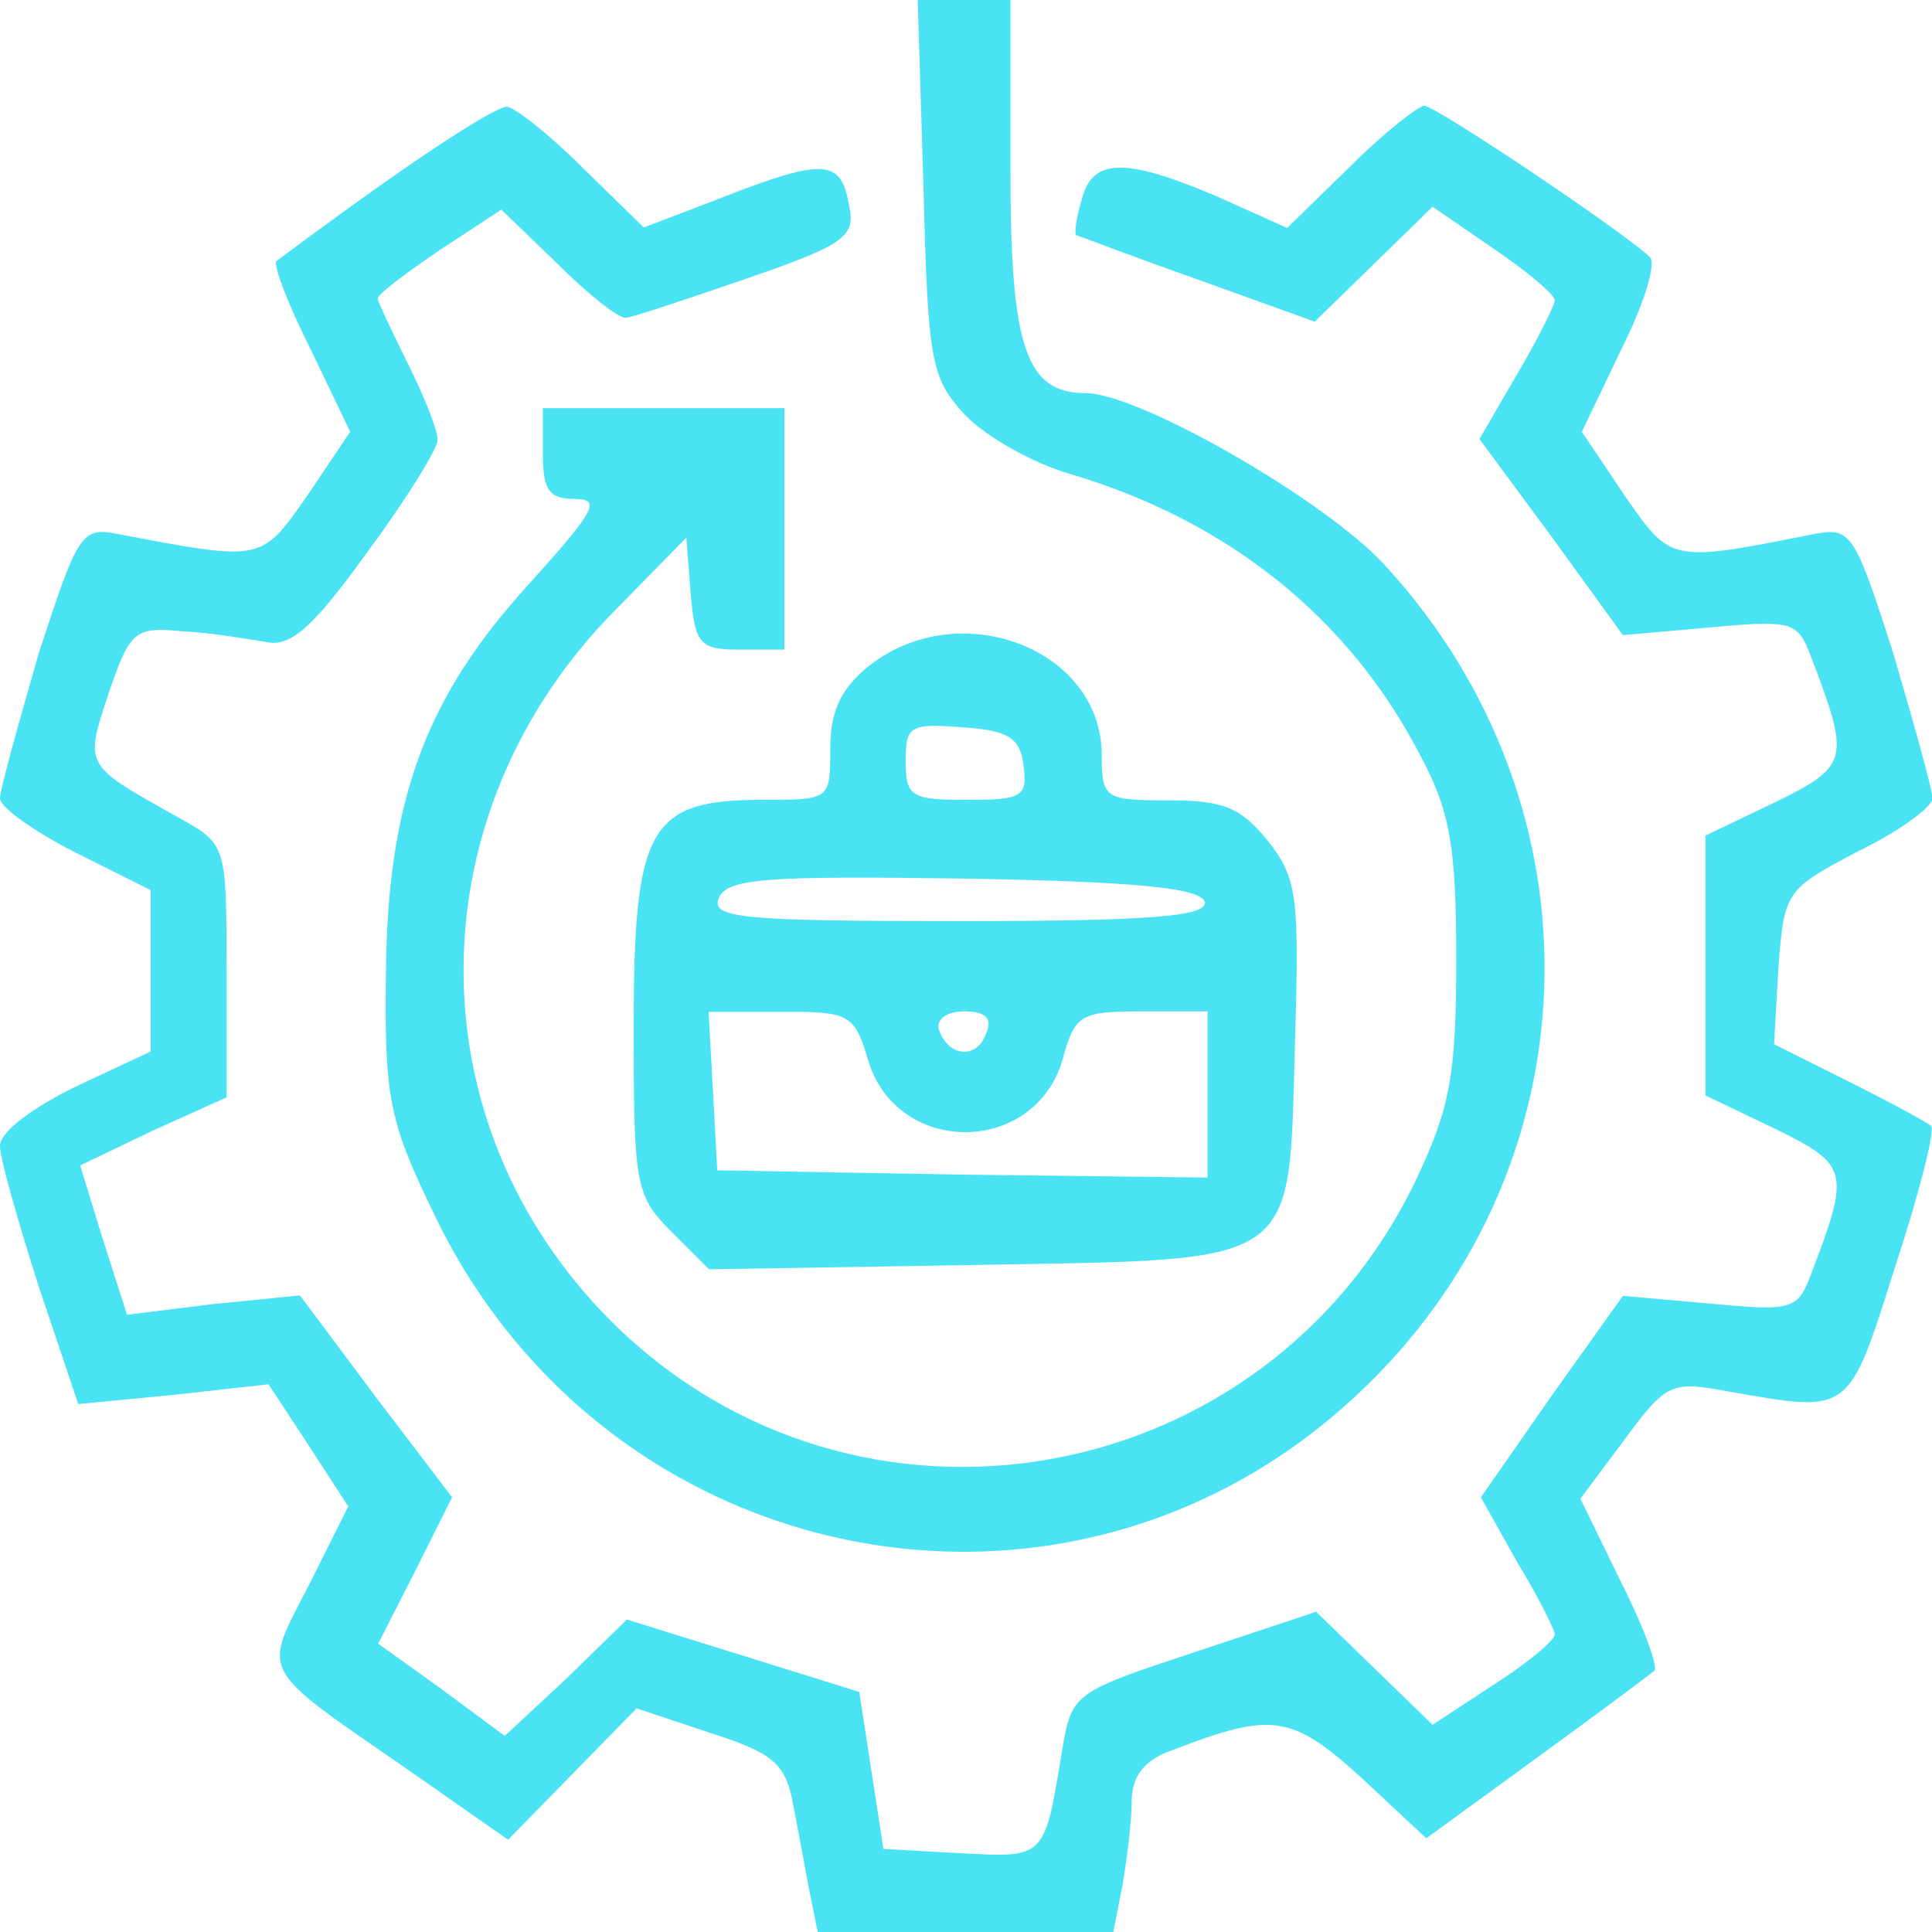
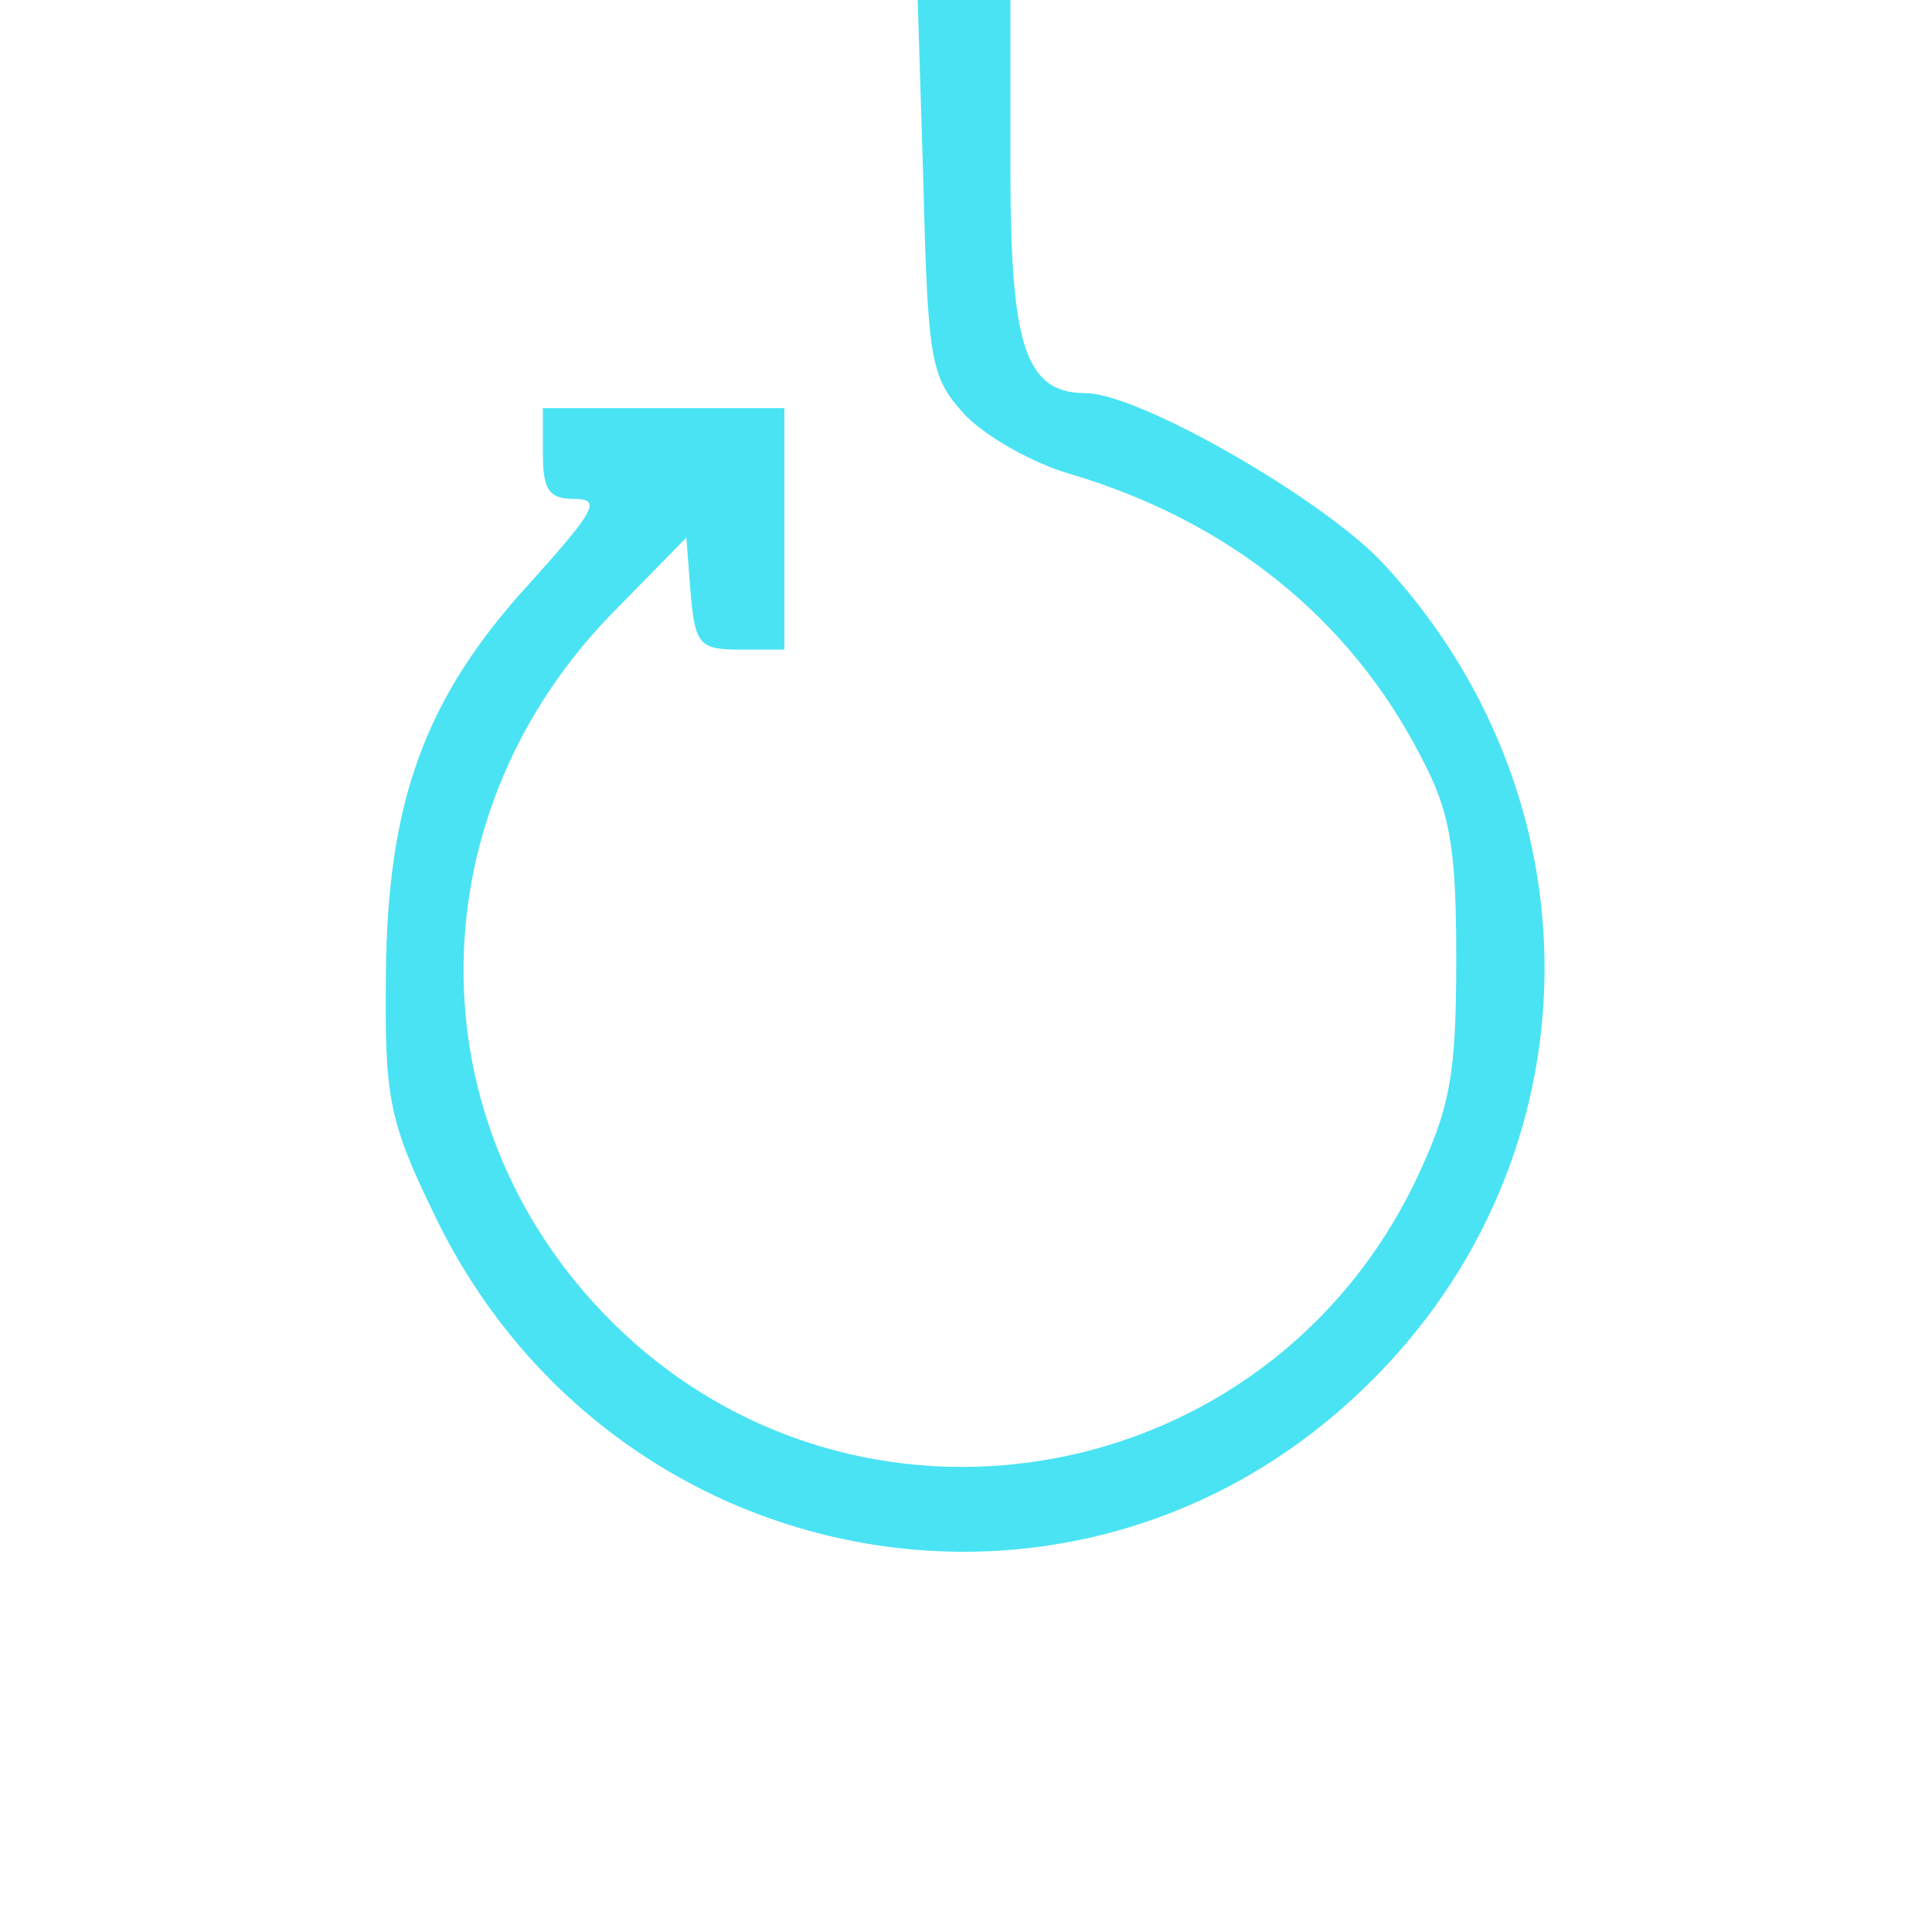
<svg xmlns="http://www.w3.org/2000/svg" version="1.1" id="Layer_1" x="0px" y="0px" viewBox="0 0 400 400" style="enable-background:new 0 0 400 400;" xml:space="preserve">
  <style type="text/css">
	.st0{fill:#4AE3F3;}
</style>
  <path class="st0" d="M191.2,38.8c0.9,36.2,1.6,39.4,8.4,46.9c4.4,4.7,14.4,10.3,22.2,12.5c32.5,9.7,57.5,29.7,72.2,58.1  c6.2,11.6,7.5,18.8,7.5,42.2c0,23.8-1.2,30.6-8.1,45.3c-30.9,65.3-116.2,80.3-166.9,29.7c-41.2-41.2-40.6-105.6,1.2-147.5l14.4-14.7  l0.9,11.6c0.9,10.6,1.9,11.6,10.3,11.6h9.1v-50h-50v9.4c0,7.5,1.2,9.4,6.6,9.4c5.6,0,4.1,2.5-9.1,17.2c-21.9,23.8-29.7,45.3-30,81.2  c-0.3,25.3,0.6,30.3,9.7,49.1c35.3,74.7,130.9,94.1,190.9,38.4c50-46.2,52.5-121.9,6.2-172.2c-12.2-13.4-50.9-35.6-61.9-35.6  c-12.5,0-15.6-9.7-15.6-46.2V0H190L191.2,38.8L191.2,38.8z" />
-   <path class="st0" d="M80,37.5c-11.9,8.4-21.9,15.9-22.8,16.6c-0.6,0.9,2.5,9.1,7.2,18.4l8.1,16.9l-8.8,13.1  c-9.7,13.8-9.1,13.8-39.1,8.1c-7.8-1.6-8.4-0.3-16.6,24.7C3.8,150,0,163.4,0,165.3s7.2,6.9,15.6,11.2l15.6,7.8v33.4L15.6,225  C6.6,229.4,0,234.4,0,237.2c0,2.8,3.8,15.9,8.1,29.4l8.1,24.1l19.7-1.9l19.7-2.2l8.4,12.8l8.1,12.5l-8.1,16.2  c-9.7,18.8-10.9,16.6,20.6,38.4l20.6,14.4l26.6-27.2l15,5c12.8,4.1,15.6,6.2,17.2,13.8c0.9,4.7,2.5,13.1,3.4,18.1l1.9,9.4h61.2  l1.9-9.7c0.9-5.3,1.9-13.1,1.9-17.2c0-5.3,2.5-8.8,8.8-10.9c20.3-7.8,24.4-7.2,38.8,5.9l13.4,12.5l22.8-16.6  c12.5-9.1,23.4-17.2,24.4-18.1c0.9-0.6-2.2-9.1-6.9-18.4l-8.4-17.2l9.1-12.2c8.8-11.9,9.7-12.2,21.6-10c25.3,4.4,24.7,5,34.4-25.6  c5-15.3,8.4-28.4,7.5-29.4c-0.6-0.6-8.1-4.7-16.9-9.1l-15.6-7.8l0.9-15.9c1.2-15.9,1.6-16.2,16.6-24.1c8.4-4.1,15.3-9.1,15.3-10.9  s-3.8-15.3-8.1-30c-8.1-25.3-8.8-26.2-16.6-24.7c-29.7,5.9-29.4,5.9-39.1-8.1l-8.8-13.1l8.1-16.9c4.7-9.4,7.5-18.1,5.9-19.4  c-7.5-6.6-44.4-31.2-46.6-31.2c-1.2,0-8.4,5.6-15.3,12.5l-13.1,12.8l-14.7-6.6c-19.1-8.1-25.6-7.8-27.8,0.6  c-1.2,3.8-1.6,7.2-1.2,7.5c0.3,0,11.6,4.4,25,9.1l24.4,8.8l24.4-23.8l12.8,8.8c6.9,4.7,12.5,9.4,12.5,10.6c0,0.9-3.4,7.8-7.8,15.3  l-7.8,13.4l15,20.3l14.7,20.3l18.1-1.6c17.2-1.6,18.1-1.2,20.9,6.2c8.1,21.2,7.8,22.5-7.5,30l-14.4,6.9v53.8l14.4,6.9  c15.3,7.5,15.6,8.8,7.5,30c-2.8,7.5-3.8,7.8-20.9,6.2l-18.1-1.6l-14.7,20.6L306.6,310l7.5,13.4c4.4,7.2,7.8,14.1,7.8,15  c0,1.2-5.6,5.9-12.5,10.3l-12.8,8.4l-24.1-23.4l-25.3,8.4c-24.4,8.1-25.3,8.4-27.2,19.7c-3.8,23.1-3.4,22.8-20.9,21.9l-16.2-0.9  l-5-32.5l-48.1-15l-12.5,12.2l-12.8,11.9l-13.1-9.7l-13.1-9.4l7.8-15.3l7.5-15l-15.9-20.9l-15.6-20.9L44.1,270l-17.8,2.2l-5-15.6  l-4.7-15.3l15-7.2l15.3-6.9v-26.2c0-25.9,0-26.2-9.7-31.6c-20-11.2-19.7-10.6-14.7-25.9c4.4-12.8,5.3-13.8,15.3-12.8  c5.9,0.3,13.4,1.6,17.2,2.2c5,1.2,9.7-2.8,20.9-18.4c8.1-10.9,14.7-21.6,14.7-23.4c0-2.2-2.8-9.1-6.2-15.9  c-3.4-6.9-6.2-12.8-6.2-13.4c0-0.9,5.9-5.3,12.8-10l12.8-8.4l11.6,11.2c6.2,6.2,12.5,11.2,14.1,11.2c1.2,0,12.5-3.8,25-8.1  c20.9-7.2,22.8-8.8,21.2-15.6c-1.6-9.1-5.3-9.4-26.2-1.2l-16.2,6.2l-12.8-12.5c-6.9-6.9-14.1-12.5-15.6-12.5  C102.8,22.2,91.9,29.1,80,37.5L80,37.5z" />
-   <path class="st0" d="M180,137.8c-5.9,4.7-8.1,9.4-8.1,17.2c0,10.6,0,10.6-14.1,10.6c-23.4,0-26.6,5.6-26.6,46.9  c0,32.8,0.3,35,7.8,42.5l7.8,7.8l54.7-0.9c68.1-1.2,65.3,0.9,66.6-45.6c0.9-30.3,0.6-34.4-5.6-42.2c-5.6-6.9-9.1-8.4-20.6-8.4  c-13.1,0-13.8-0.3-13.8-9.4C228.1,134.4,198.8,123.1,180,137.8z M211.9,158.4c0.9,6.6-0.3,7.2-11.6,7.2c-11.6,0-12.8-0.6-12.8-8.1  c0-7.2,0.9-7.8,11.9-6.9C208.8,151.2,211.2,152.8,211.9,158.4z M249.4,186.6c0.9,3.1-10.6,4.1-50.6,4.1c-45,0-51.6-0.6-50-4.7  c1.6-4.1,9.4-4.7,50.6-4.1C234.7,182.5,248.1,183.8,249.4,186.6z M179.7,219.4c5.9,20,34.4,20,40.3,0c2.5-9.4,3.8-10,16.2-10H250  v34.4l-50.6-0.6l-50.9-0.9l-0.9-16.6l-0.9-16.2h15C175.9,209.4,176.9,210,179.7,219.4z M204.1,214.1c-1.9,5.3-7.8,4.7-9.7-0.9  c-0.6-2.2,1.6-3.8,5.3-3.8C204.1,209.4,205.6,210.9,204.1,214.1z" />
</svg>